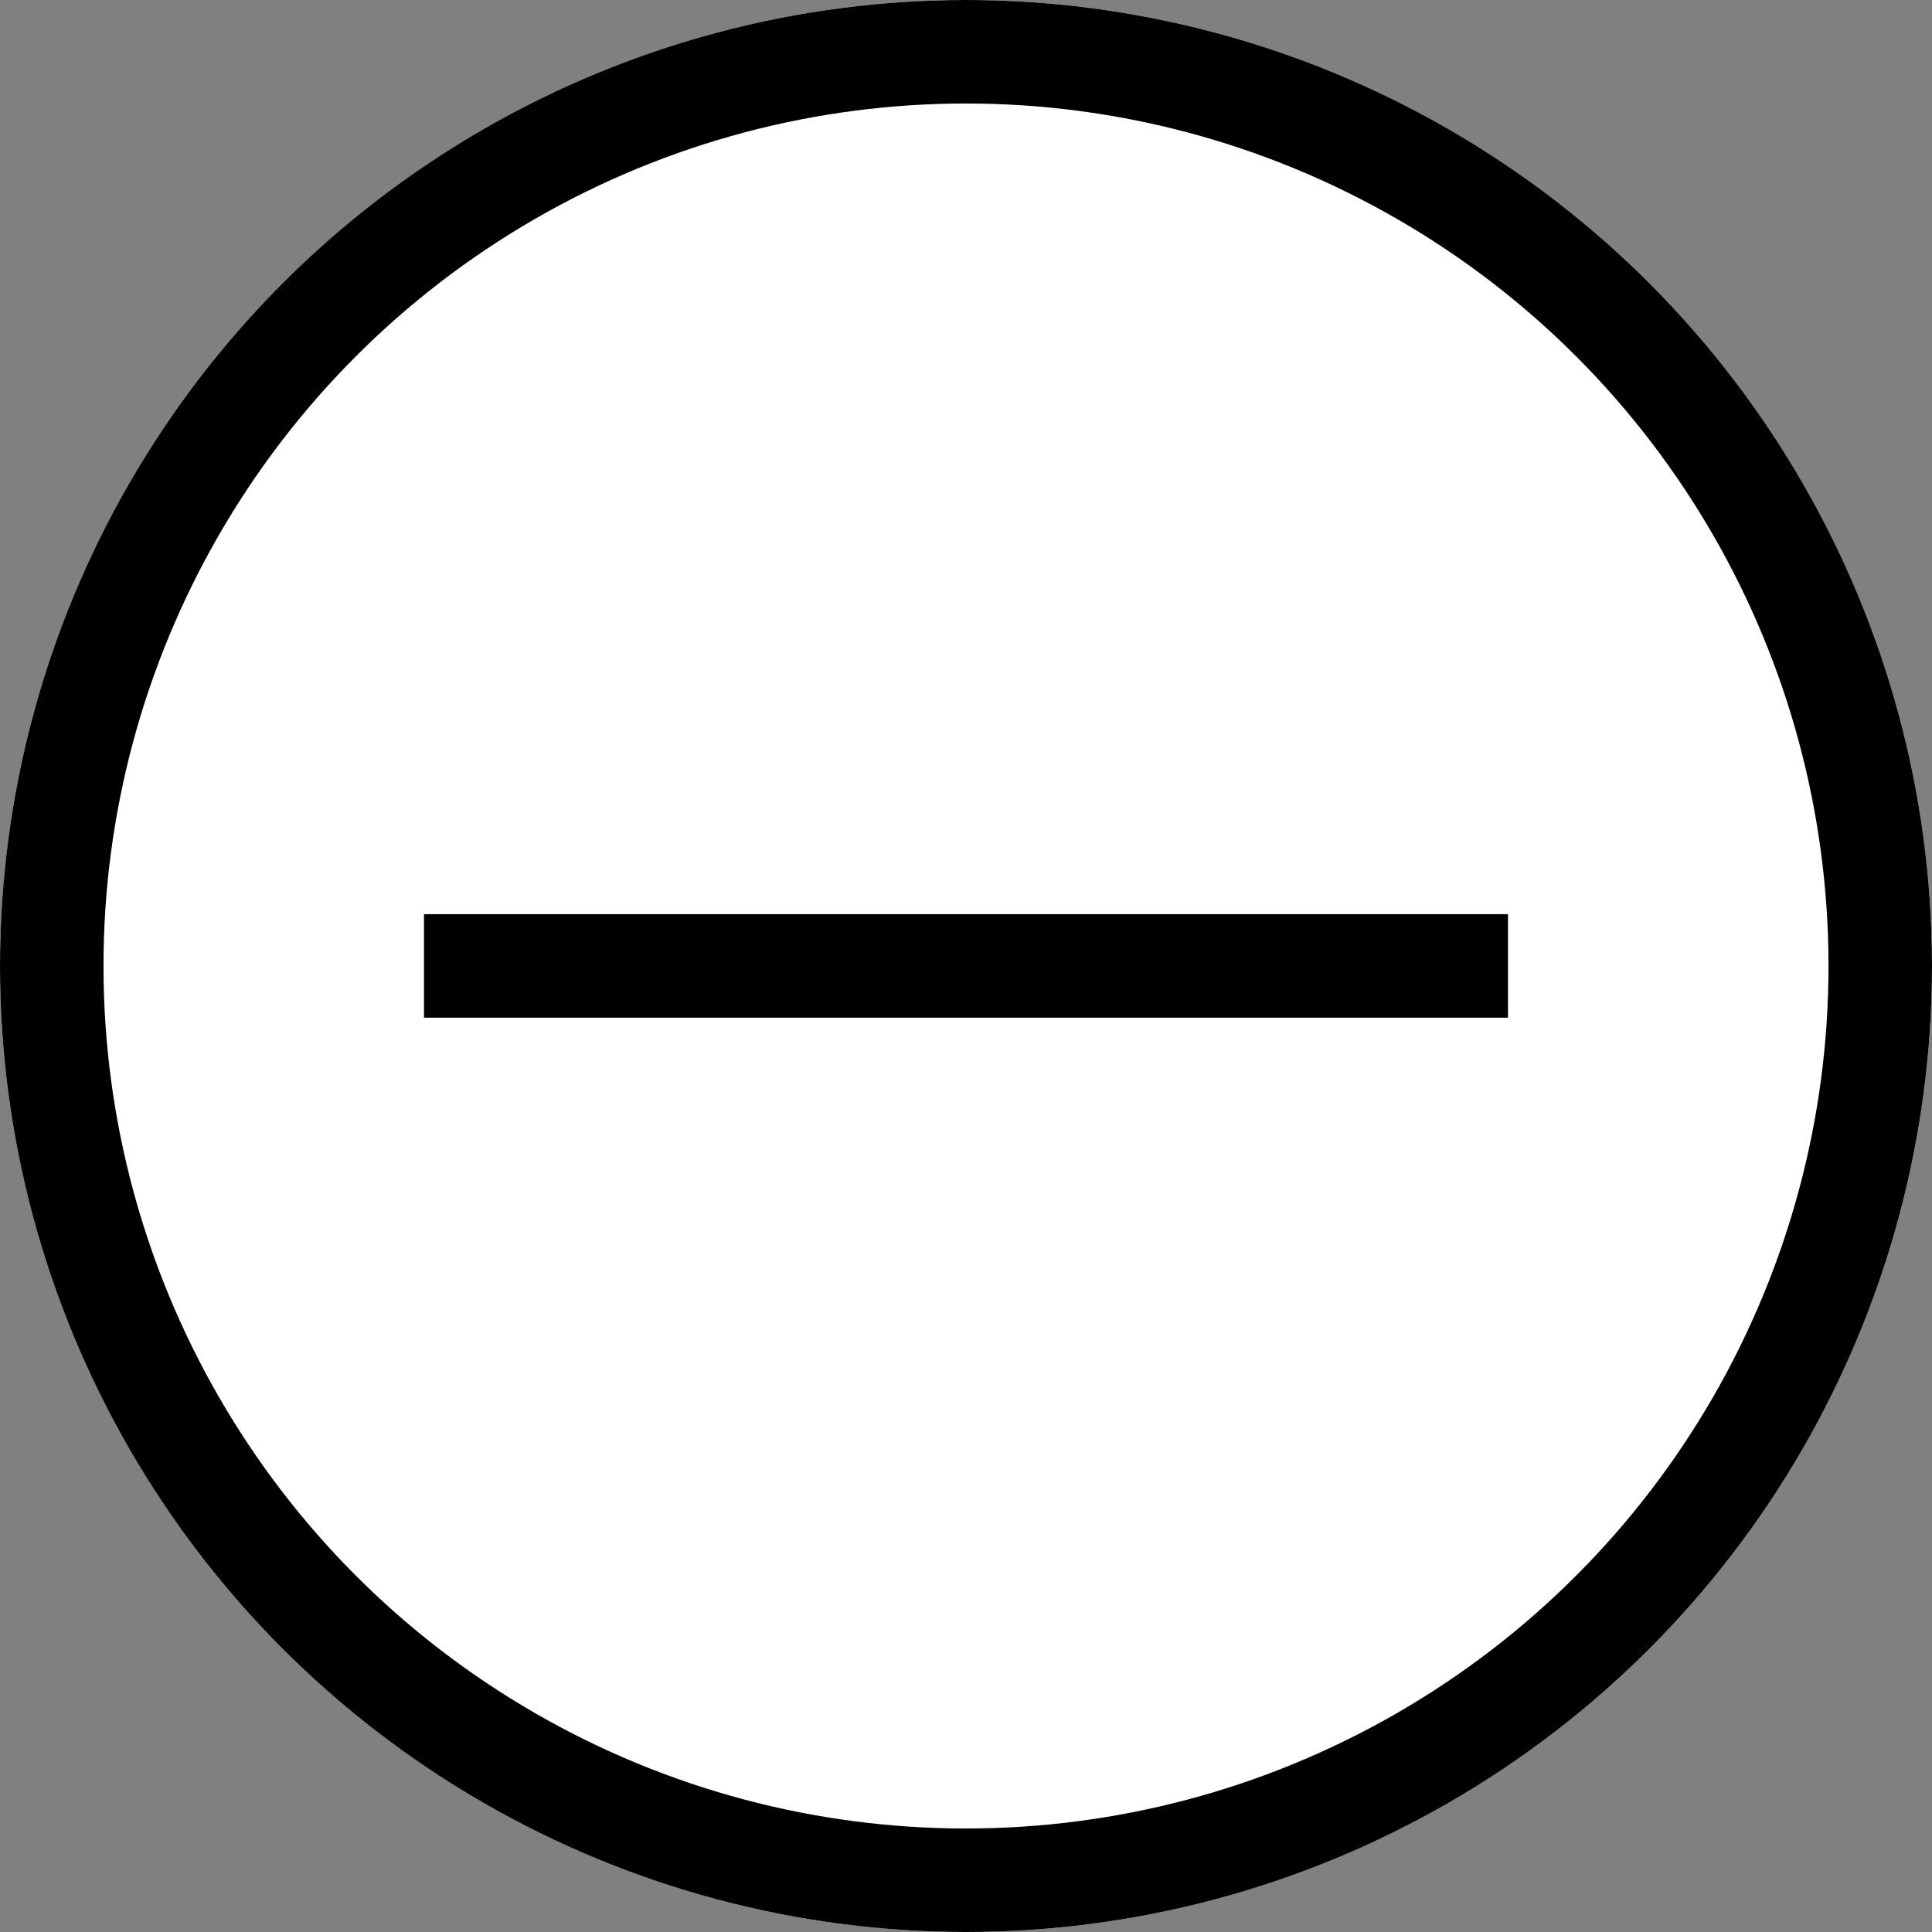
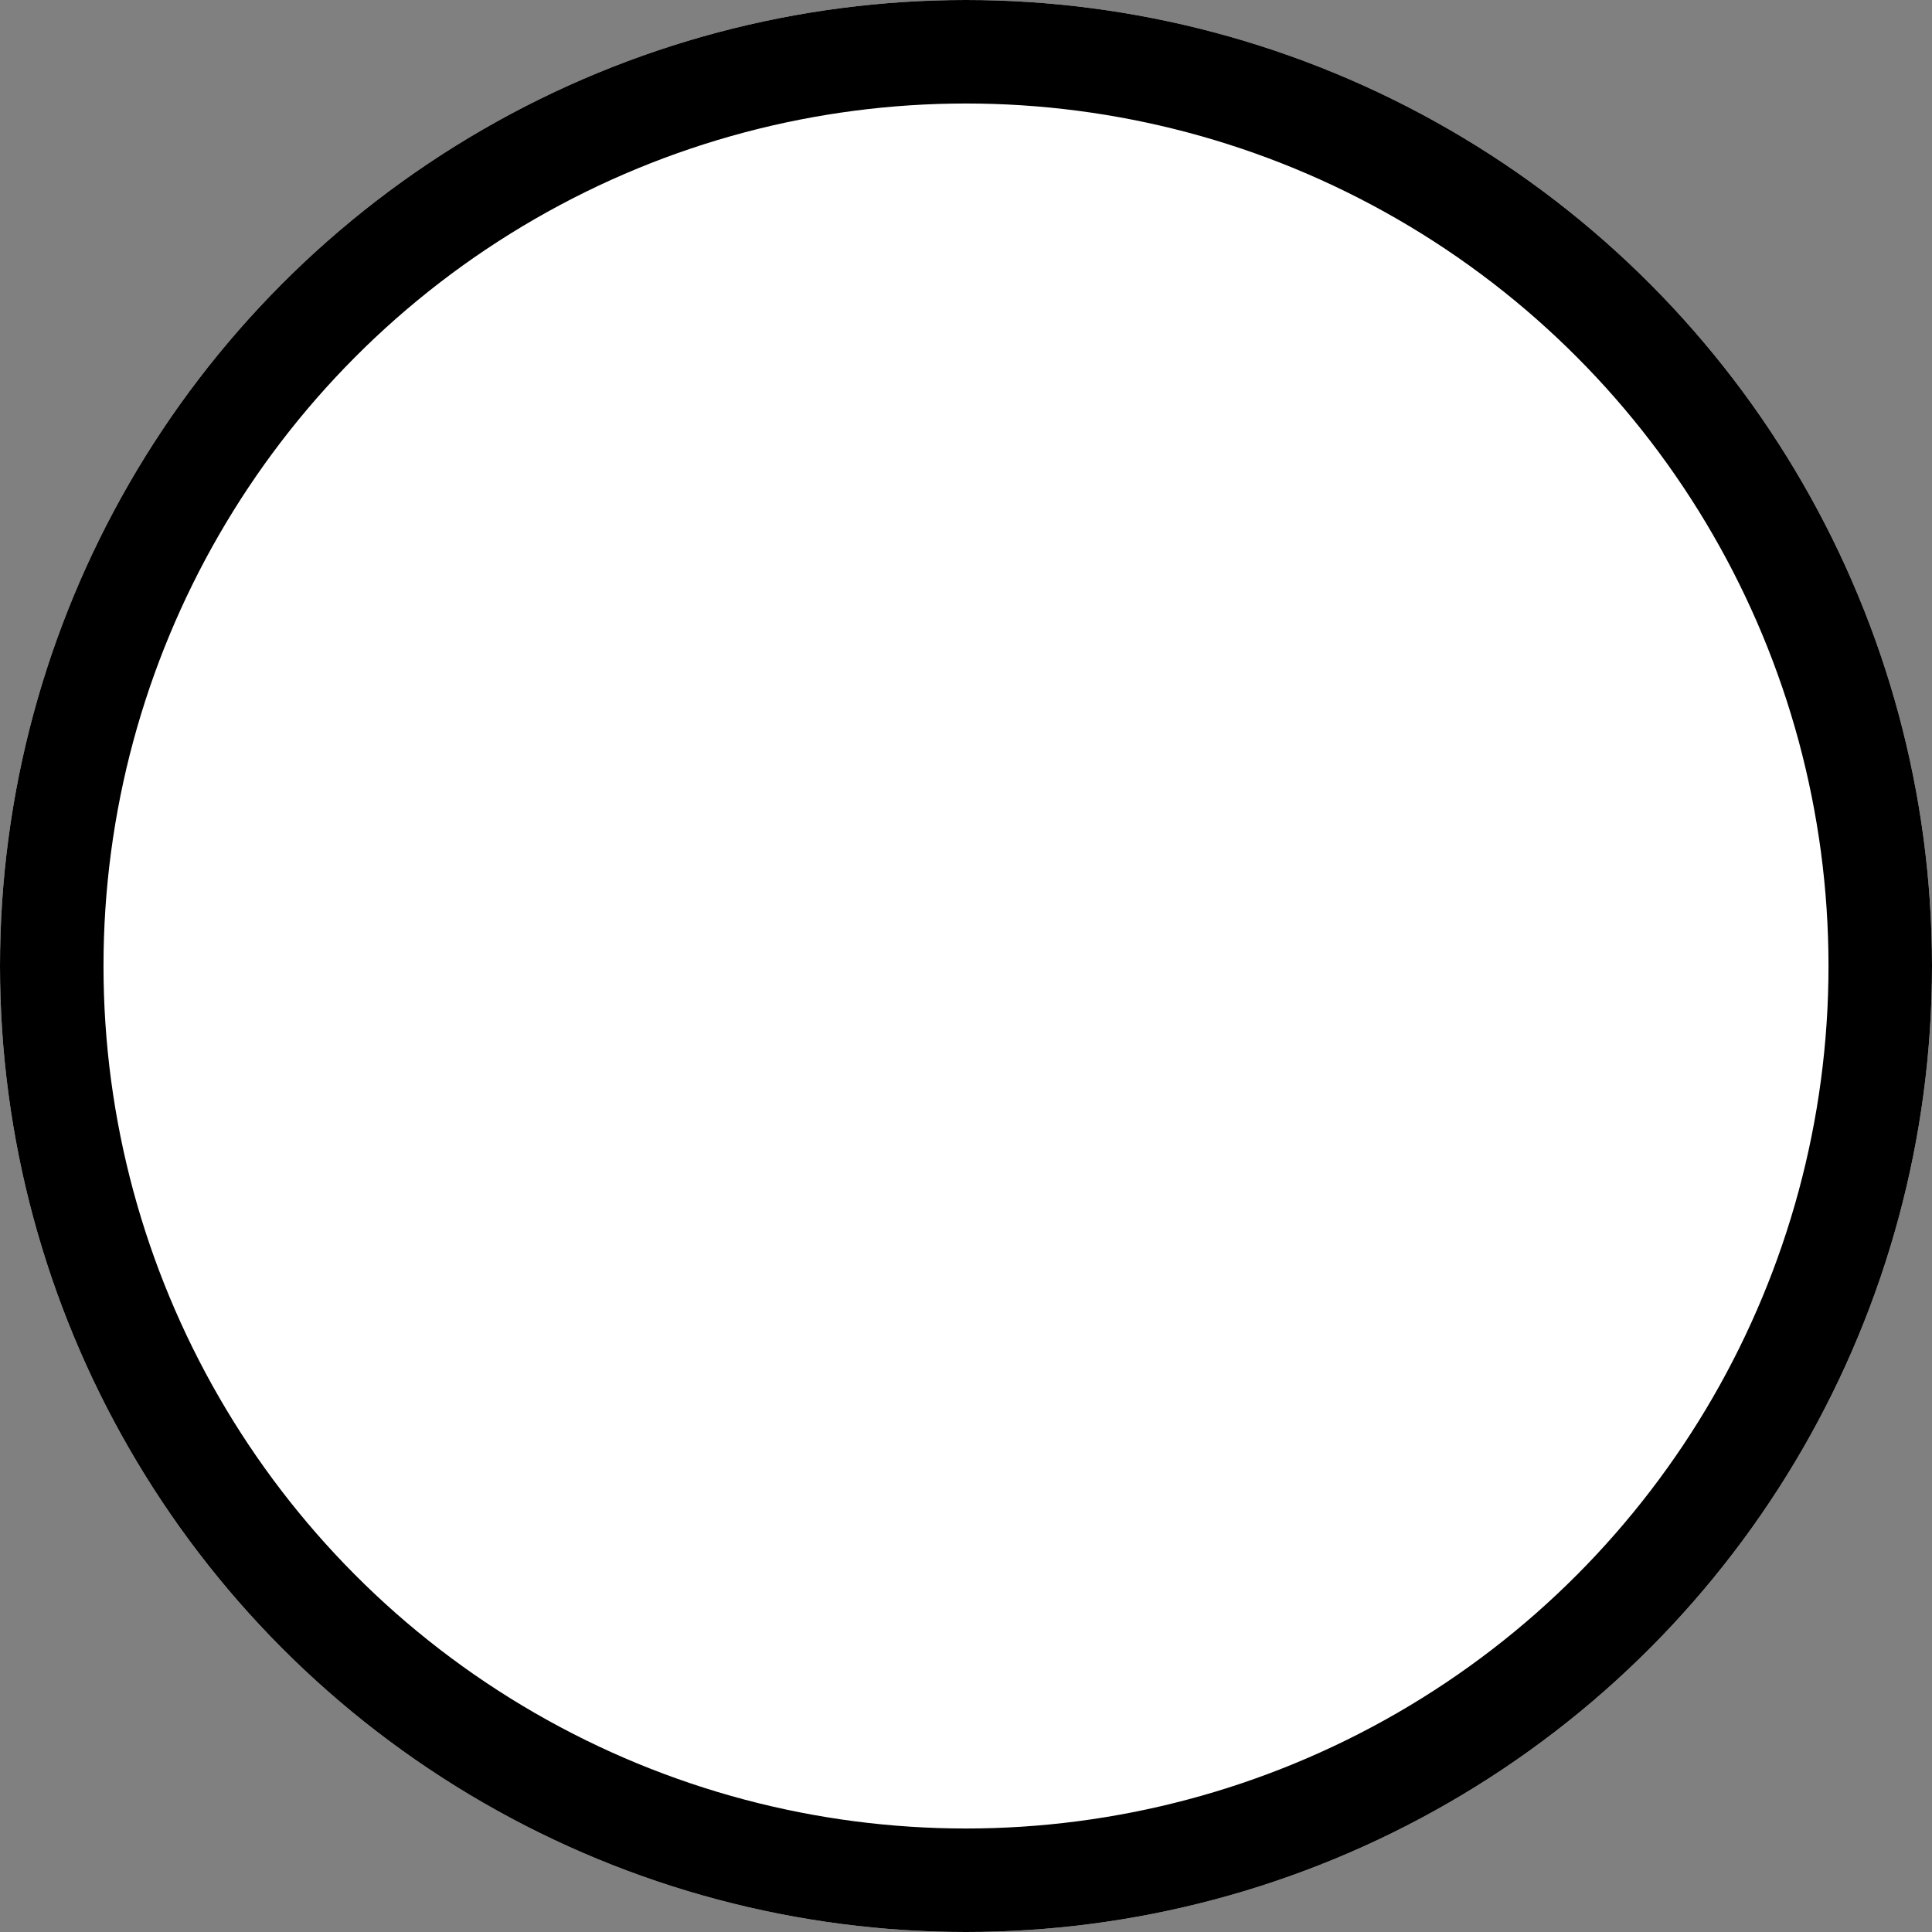
<svg xmlns="http://www.w3.org/2000/svg" width="28" height="28" viewBox="0 0 28 28">
  <rect x="0" y="0" width="28" height="28" fill="#808080" stroke="none" />
  <g id="Raggruppa_278" data-name="Raggruppa 278" transform="translate(-824.056 -2325.056)">
    <g id="Ellisse_1" data-name="Ellisse 1" transform="translate(824.056 2325.056)" fill="#fff" stroke="#000" stroke-width="1.5">
      <circle cx="14" cy="14" r="14" stroke="none" />
      <circle cx="14" cy="14" r="13.25" fill="none" />
    </g>
    <g id="Raggruppa_277" data-name="Raggruppa 277" transform="translate(830.201 2331.43)">
-       <line id="Linea_13" data-name="Linea 13" x2="15.71" transform="translate(0 7.625)" fill="none" stroke="#000" stroke-width="1.5" />
-     </g>
+       </g>
  </g>
</svg>